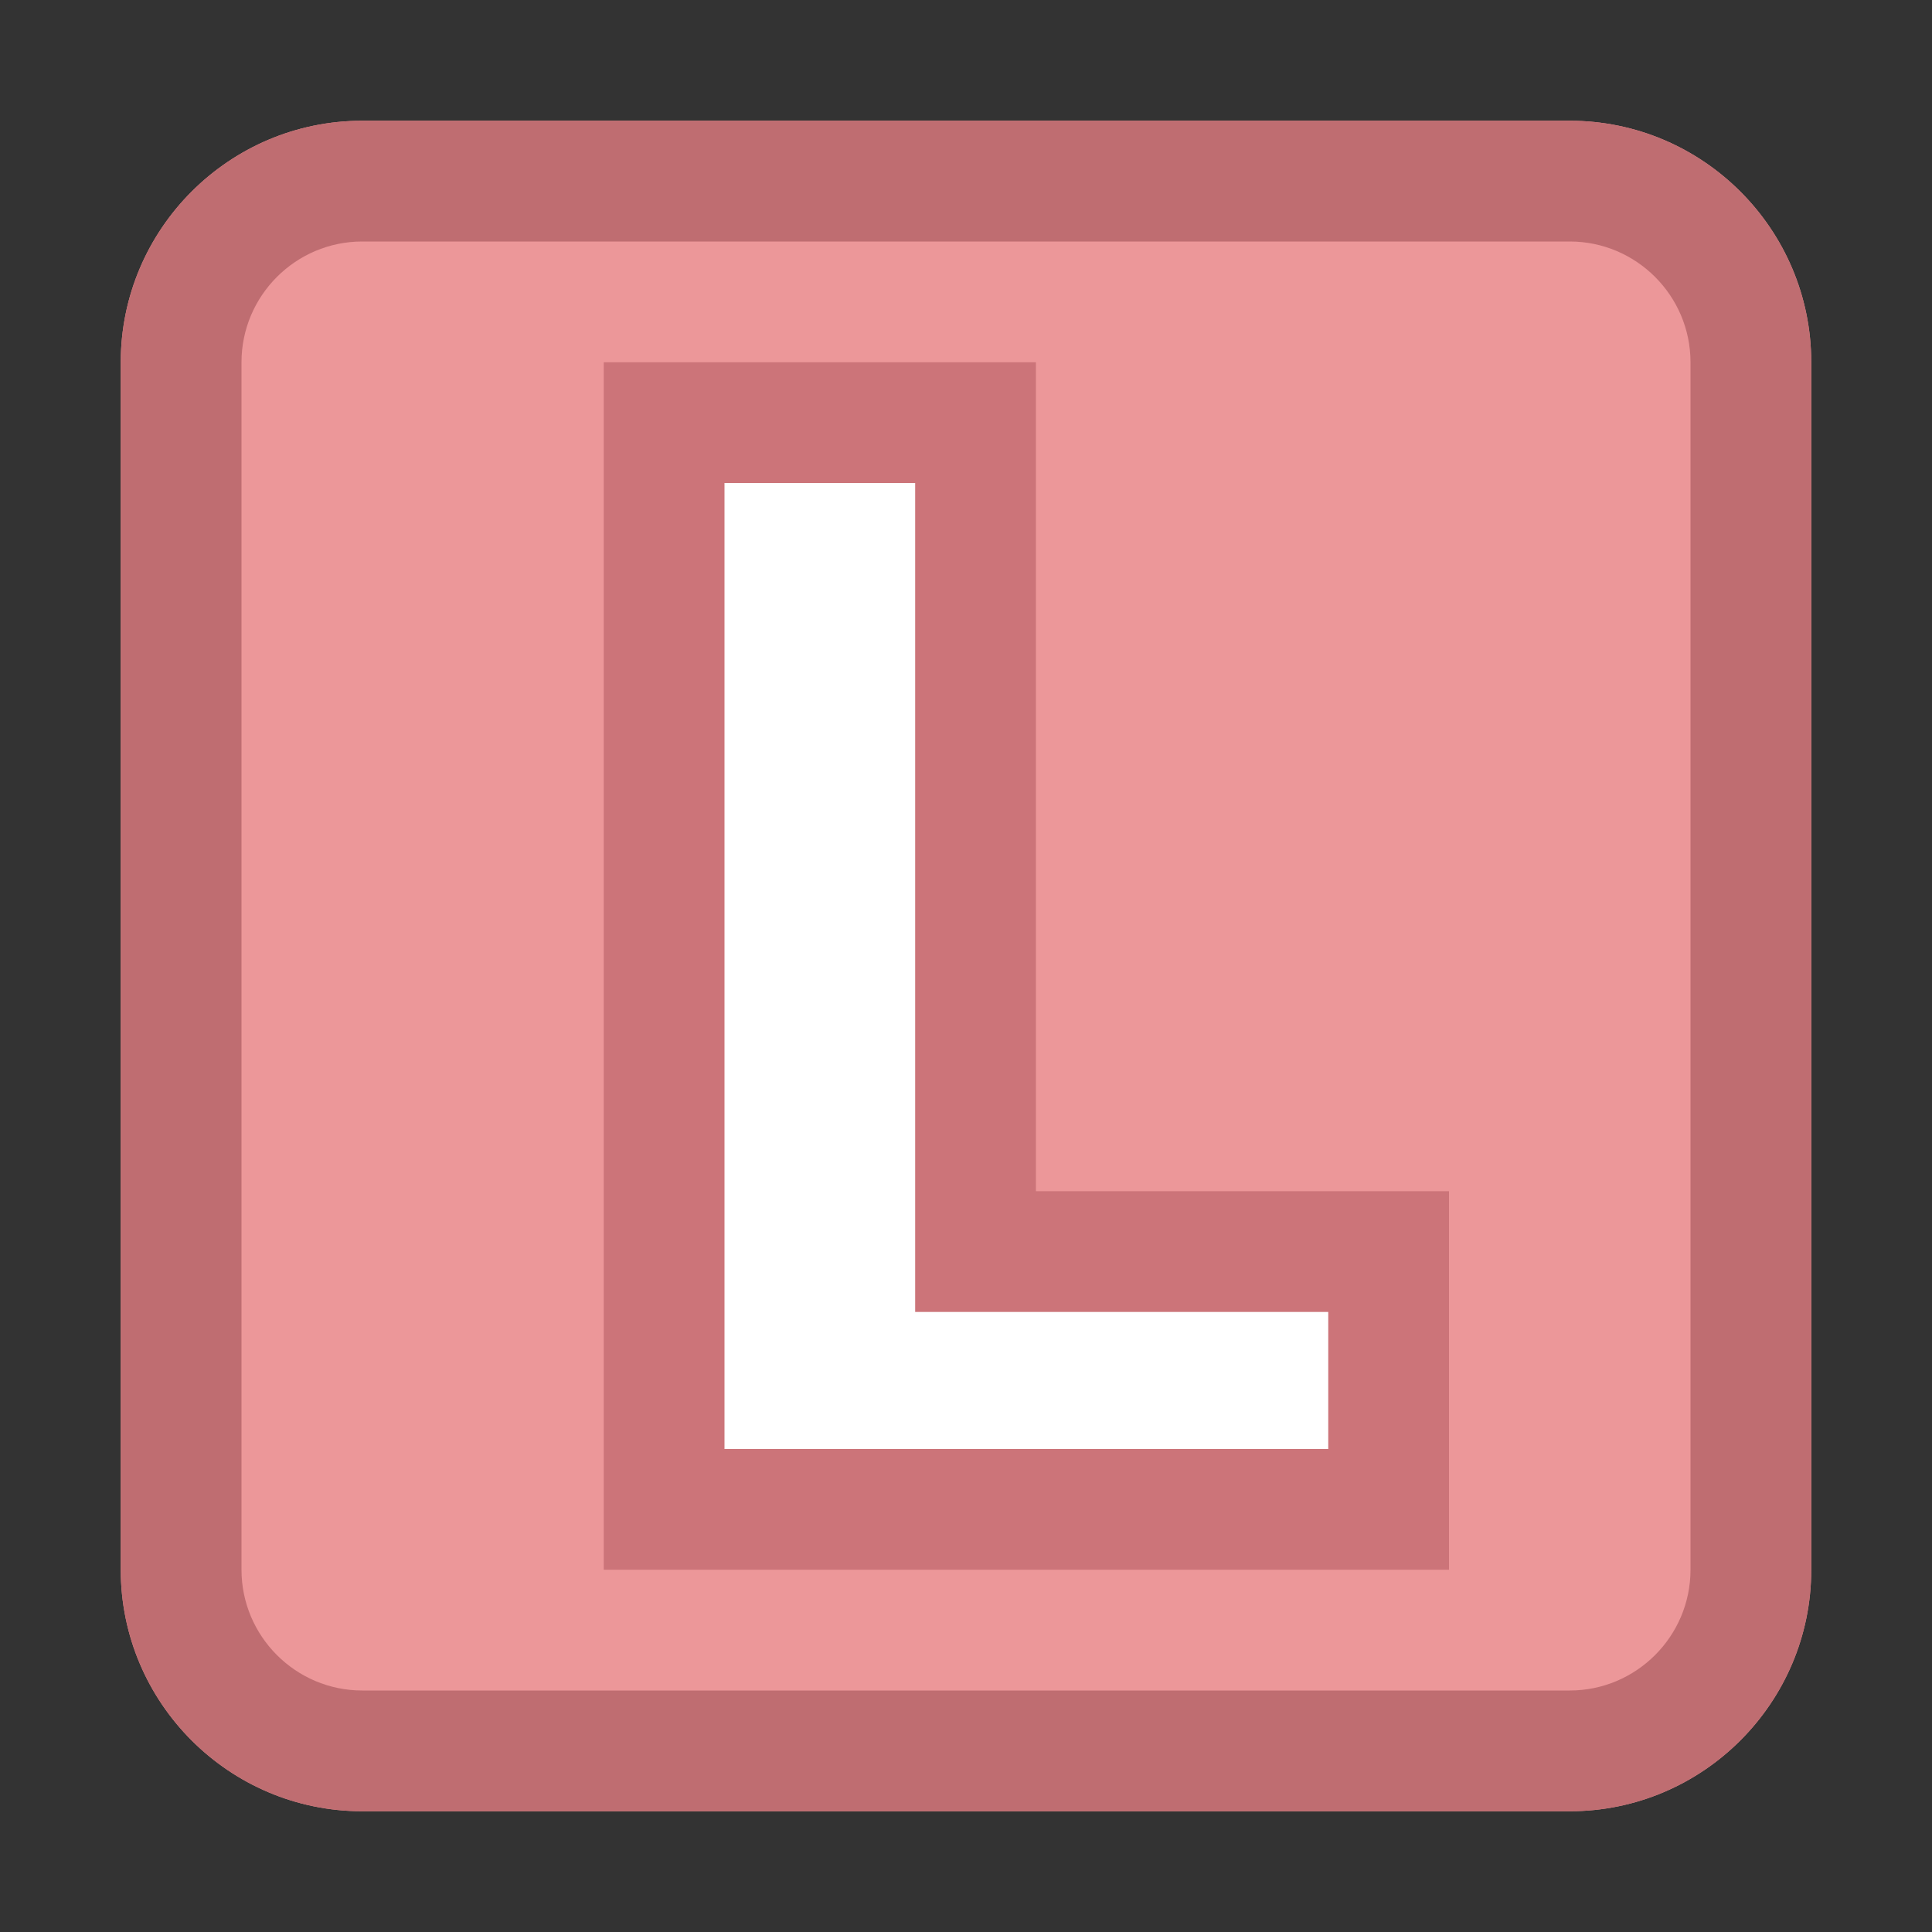
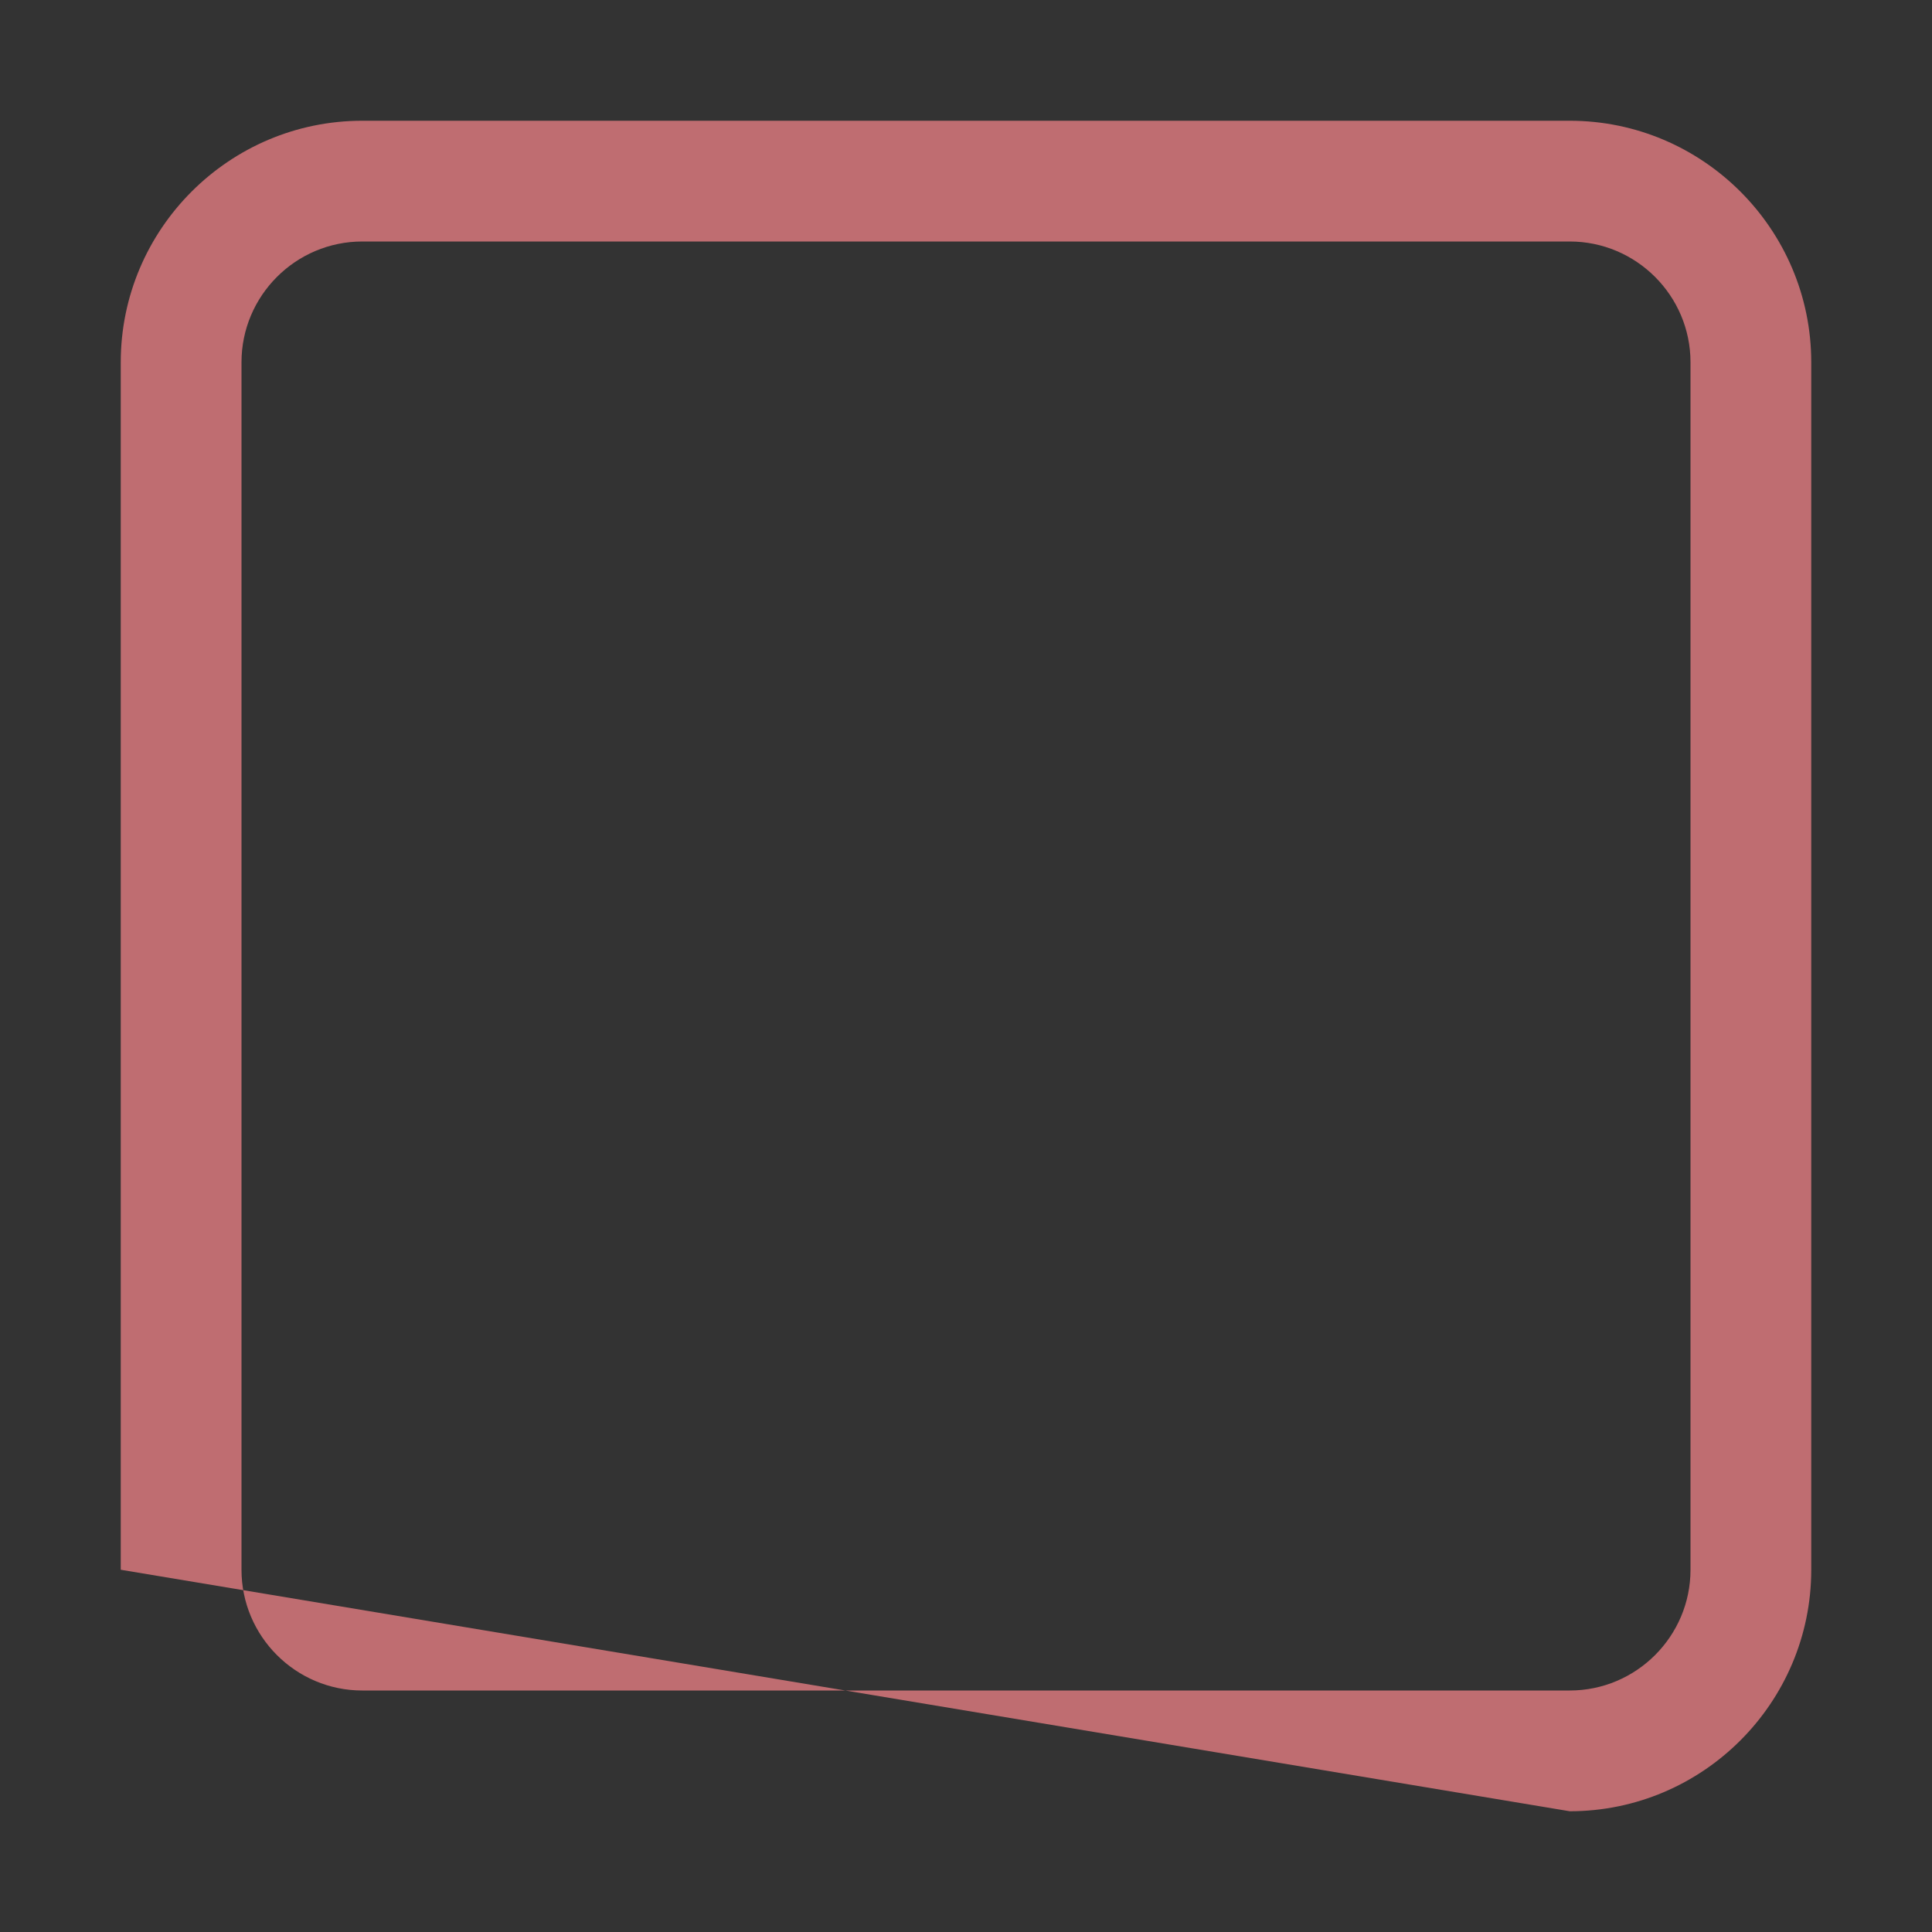
<svg xmlns="http://www.w3.org/2000/svg" id="root" version="1.1" viewBox="0 0 16 16">
  <rect x="0" y="0" width="16" height="16" fill="#333333" stroke="none" />
-   <path fill="rgb(236, 151, 153)" d="M 13 1 L 3 1 C 1.898 1 1 1.898 1 3 L 1 13 C 1 14.102 1.898 15 3 15 L 13 15 C 14.102 15 15 14.102 15 13 L 15 3 C 15 1.898 14.102 1 13 1 Z" />
-   <path fill="rgb(191, 109, 113)" d="M 13 1 L 3 1 C 1.898 1 1 1.898 1 3 L 1 13 C 1 14.102 1.898 15 3 15 L 13 15 C 14.102 15 15 14.102 15 13 L 15 3 C 15 1.898 14.102 1 13 1 M 13 2 C 13.551 2 14 2.449 14 3 L 14 13 C 14 13.551 13.551 14 13 14 L 3 14 C 2.449 14 2 13.551 2 13 L 2 3 C 2 2.449 2.449 2 3 2 L 13 2" />
-   <path fill="rgb(204, 116, 121)" d="M 5 13 L 6 13 L 11 13 L 12 13 L 12 12 L 12 10.865 L 12 9.865 L 11 9.865 L 8.579 9.865 L 8.579 4 L 8.579 3 L 7.579 3 L 6 3 L 5 3 L 5 4 L 5 12 L 5 13 Z M 5 13" />
-   <path fill="white" d="M 6 4 L 7.579 4 L 7.579 10.865 L 11 10.865 L 11 12 L 6 12 L 6 4 Z M 6 4" />
+   <path fill="rgb(191, 109, 113)" d="M 13 1 L 3 1 C 1.898 1 1 1.898 1 3 L 1 13 L 13 15 C 14.102 15 15 14.102 15 13 L 15 3 C 15 1.898 14.102 1 13 1 M 13 2 C 13.551 2 14 2.449 14 3 L 14 13 C 14 13.551 13.551 14 13 14 L 3 14 C 2.449 14 2 13.551 2 13 L 2 3 C 2 2.449 2.449 2 3 2 L 13 2" />
</svg>